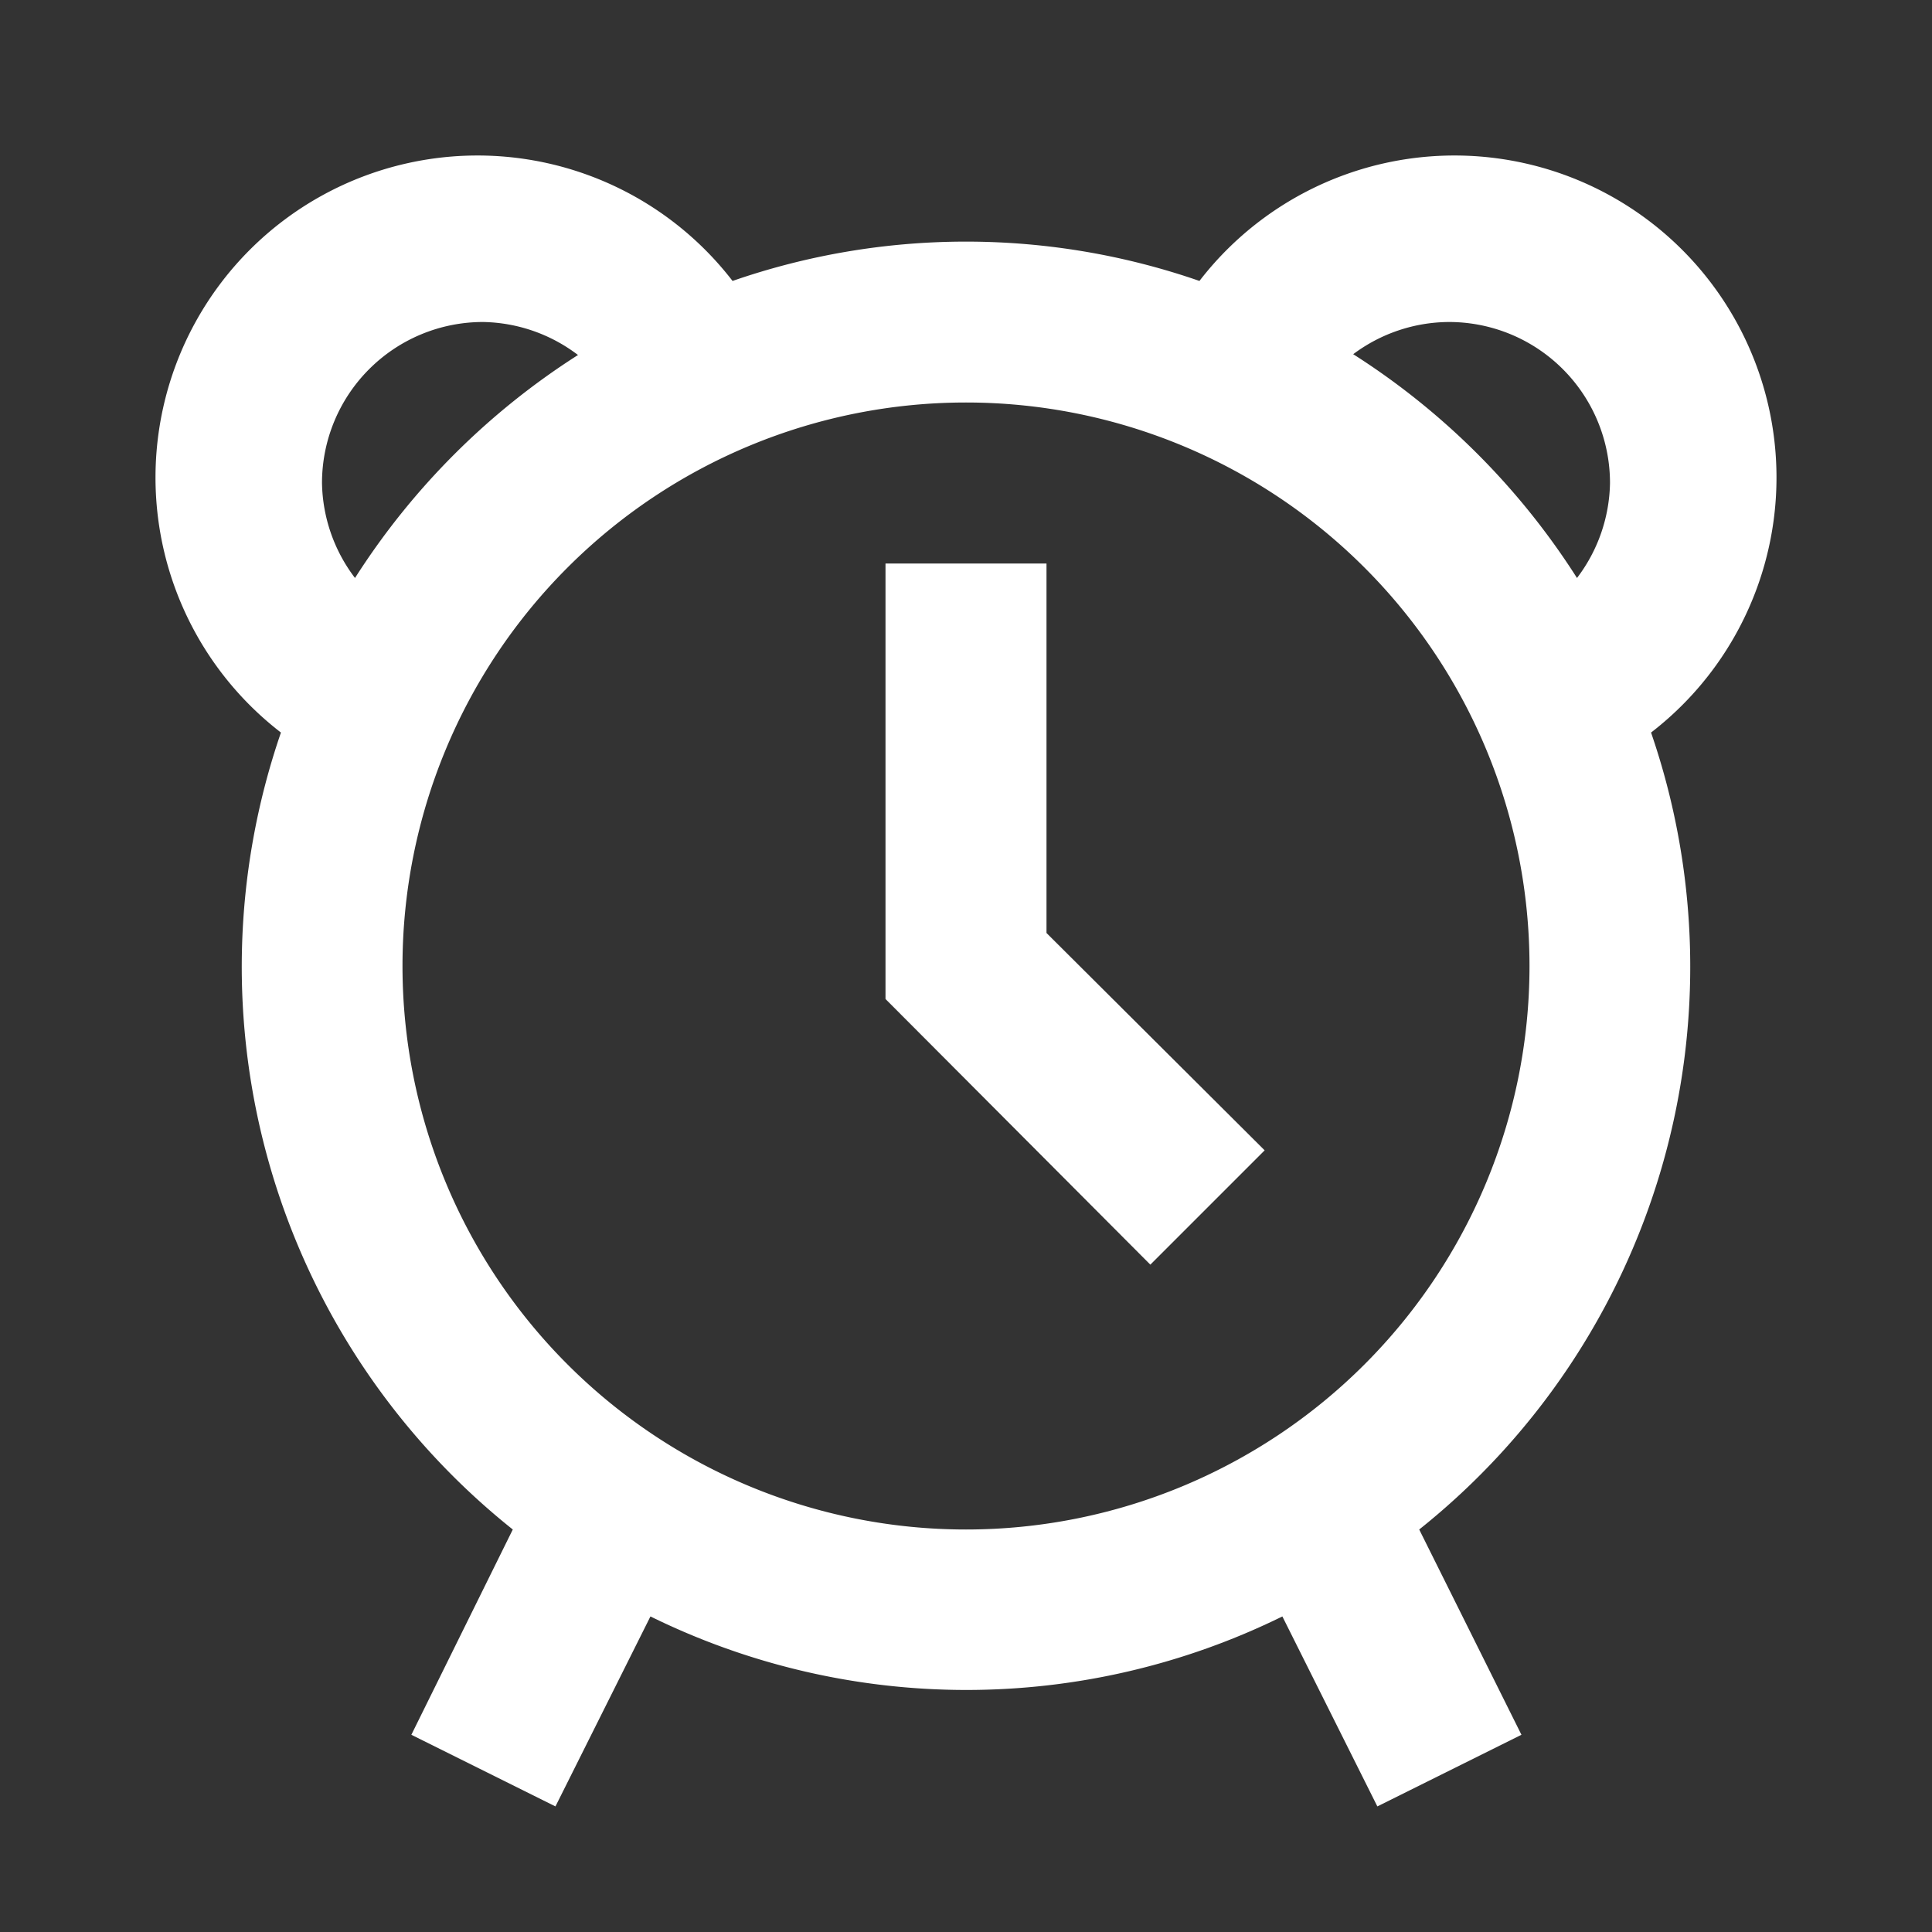
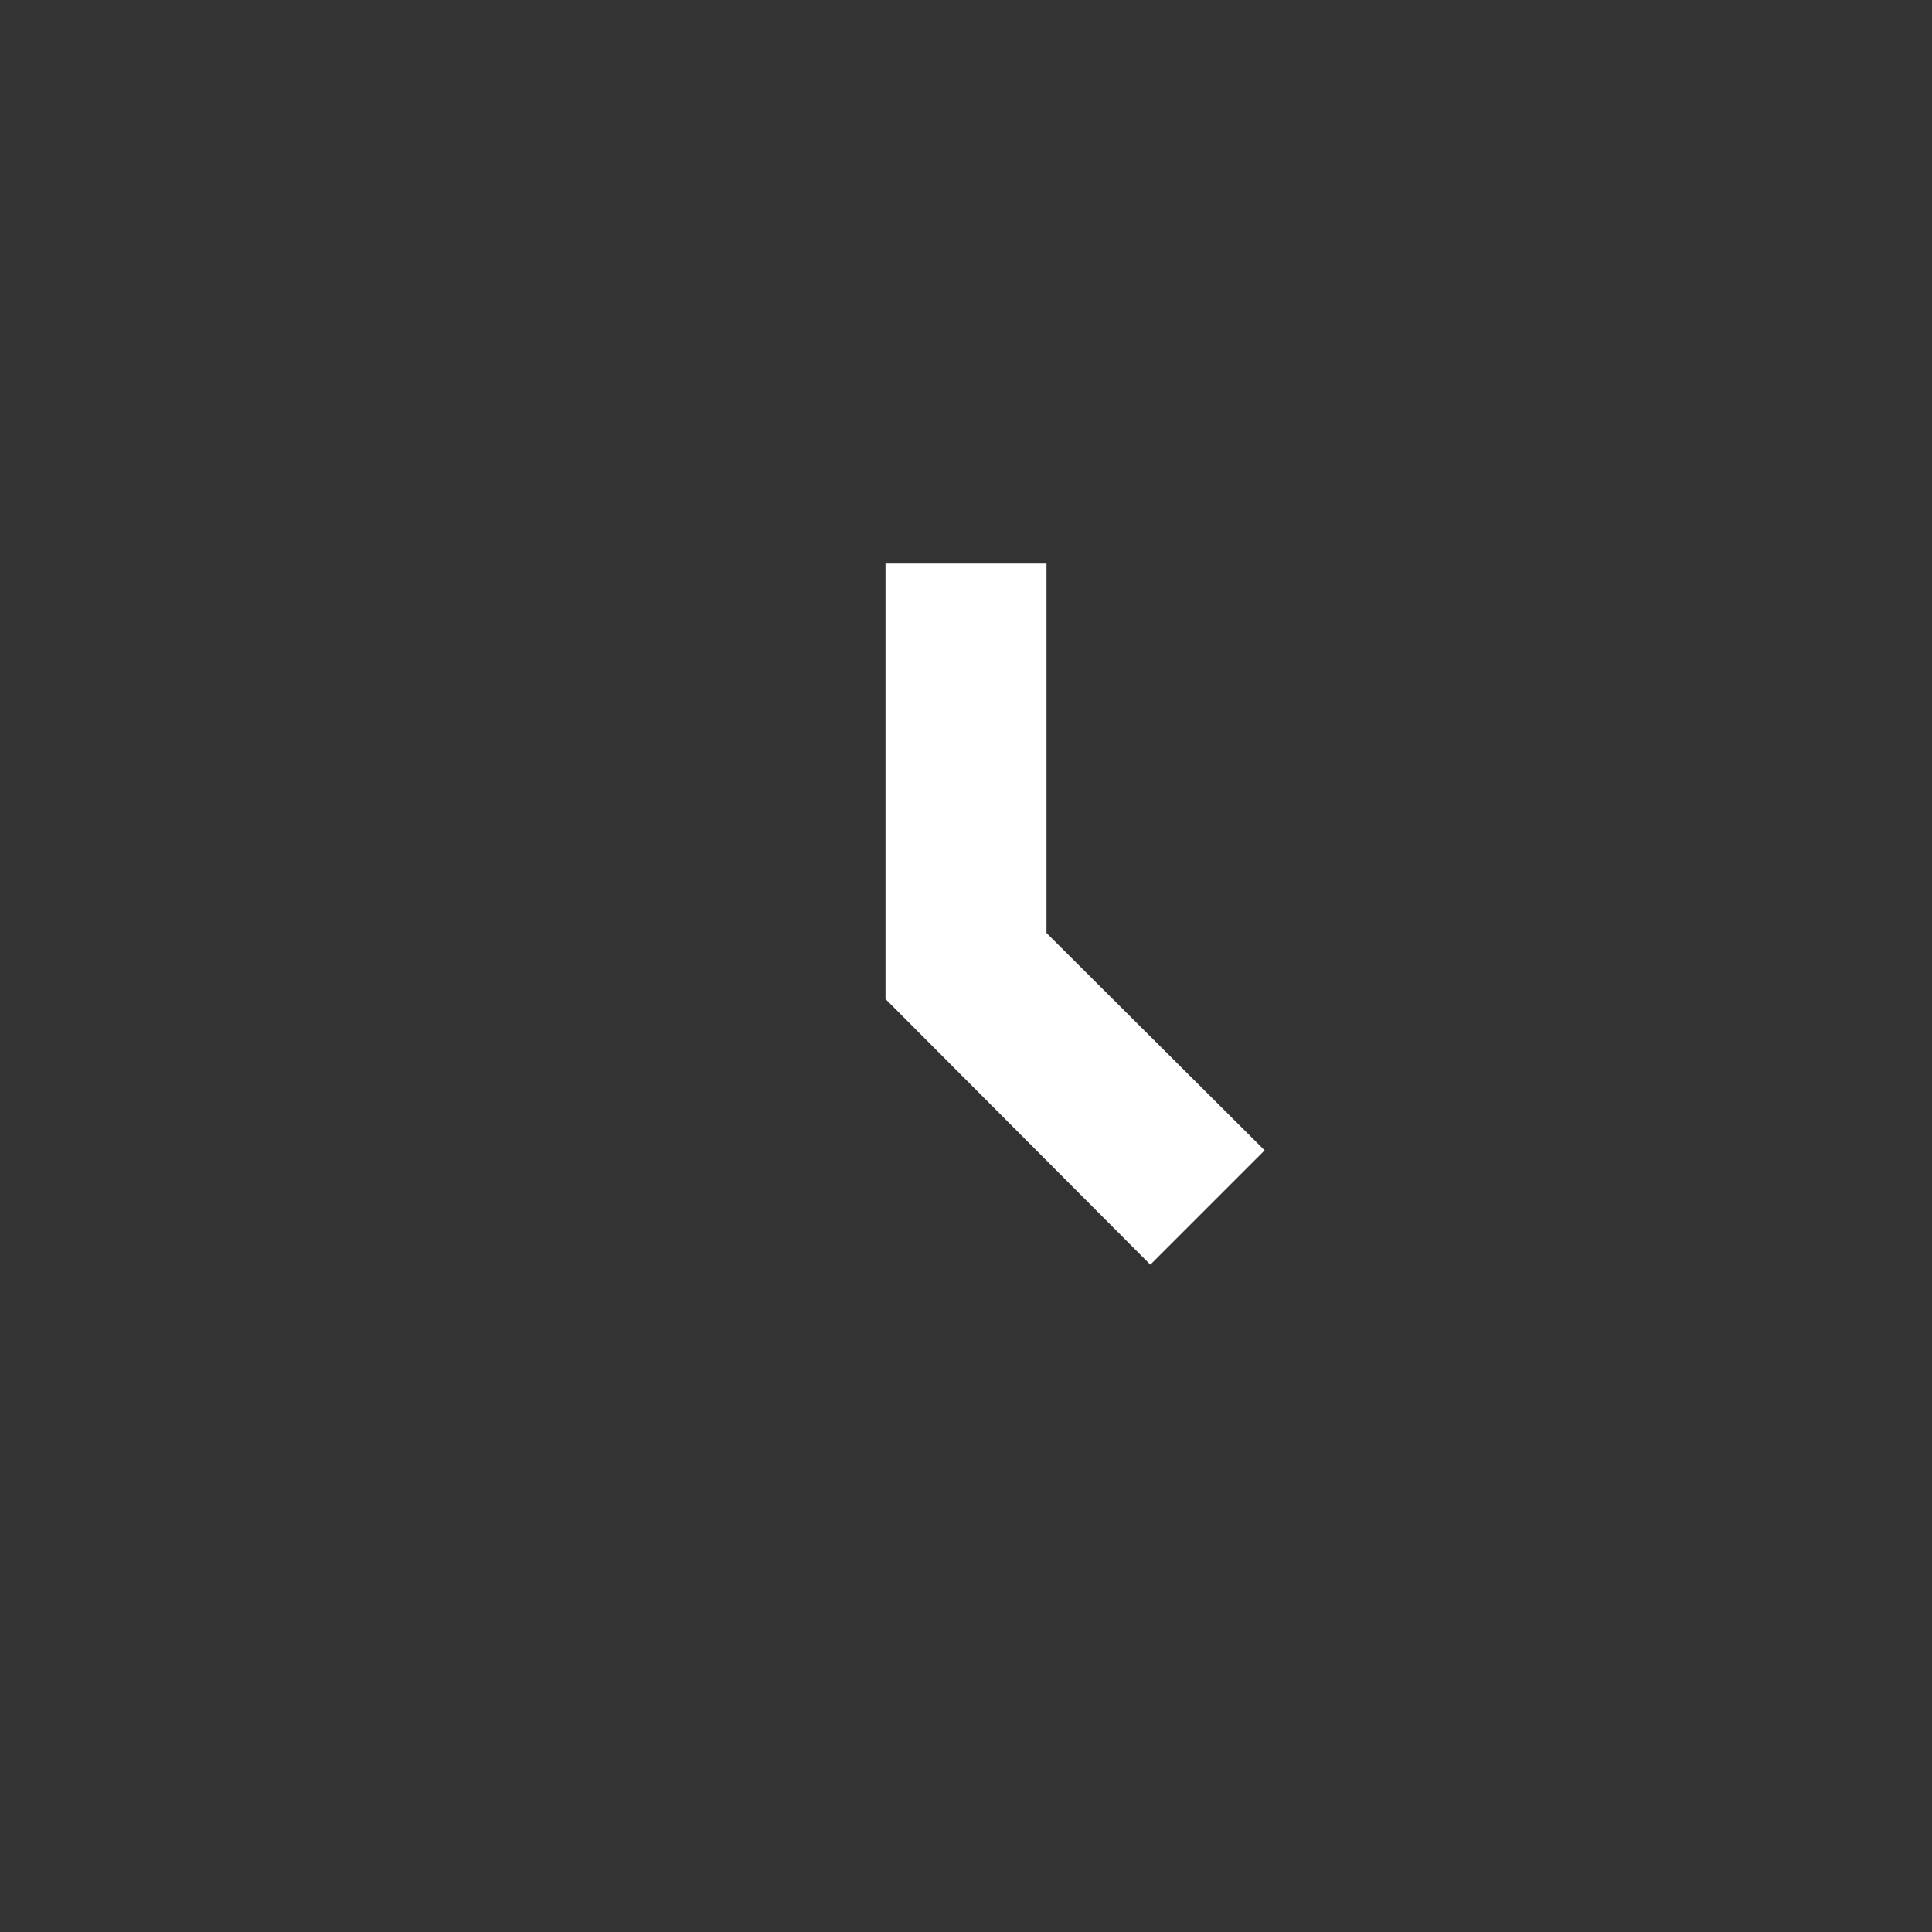
<svg xmlns="http://www.w3.org/2000/svg" viewBox="0 0 24 24">
  <rect x="0" y="0" width="24" height="24" fill="#333333" stroke="none" />
  <title />
  <g data-name="Layer 2" id="Layer_2">
-     <path d="M3.49,9.1A8.94,8.94,0,0,0,6.37,19L5.11,21.55l1.79.89,1.18-2.36a8.89,8.89,0,0,0,7.85,0l1.18,2.36,1.79-.89L17.63,19A8.94,8.94,0,0,0,20.51,9.1,4,4,0,1,0,14.9,3.49a8.85,8.85,0,0,0-5.8,0A4,4,0,1,0,3.49,9.1ZM18,4a2,2,0,0,1,2,2,2,2,0,0,1-.41,1.18,9.06,9.06,0,0,0-2.78-2.78A2,2,0,0,1,18,4Zm1,8a7,7,0,1,1-7-7A7,7,0,0,1,19,12ZM6,4a2,2,0,0,1,1.18.41A9.06,9.06,0,0,0,4.41,7.18,2,2,0,0,1,4,6,2,2,0,0,1,6,4Z" fill="#ffffff" opacity="1" original-fill="#000000" />
    <polygon points="15.71 14.29 13 11.59 13 7 11 7 11 12.41 14.29 15.71 15.71 14.29" fill="#ffffff" opacity="1" original-fill="#000000" />
  </g>
</svg>